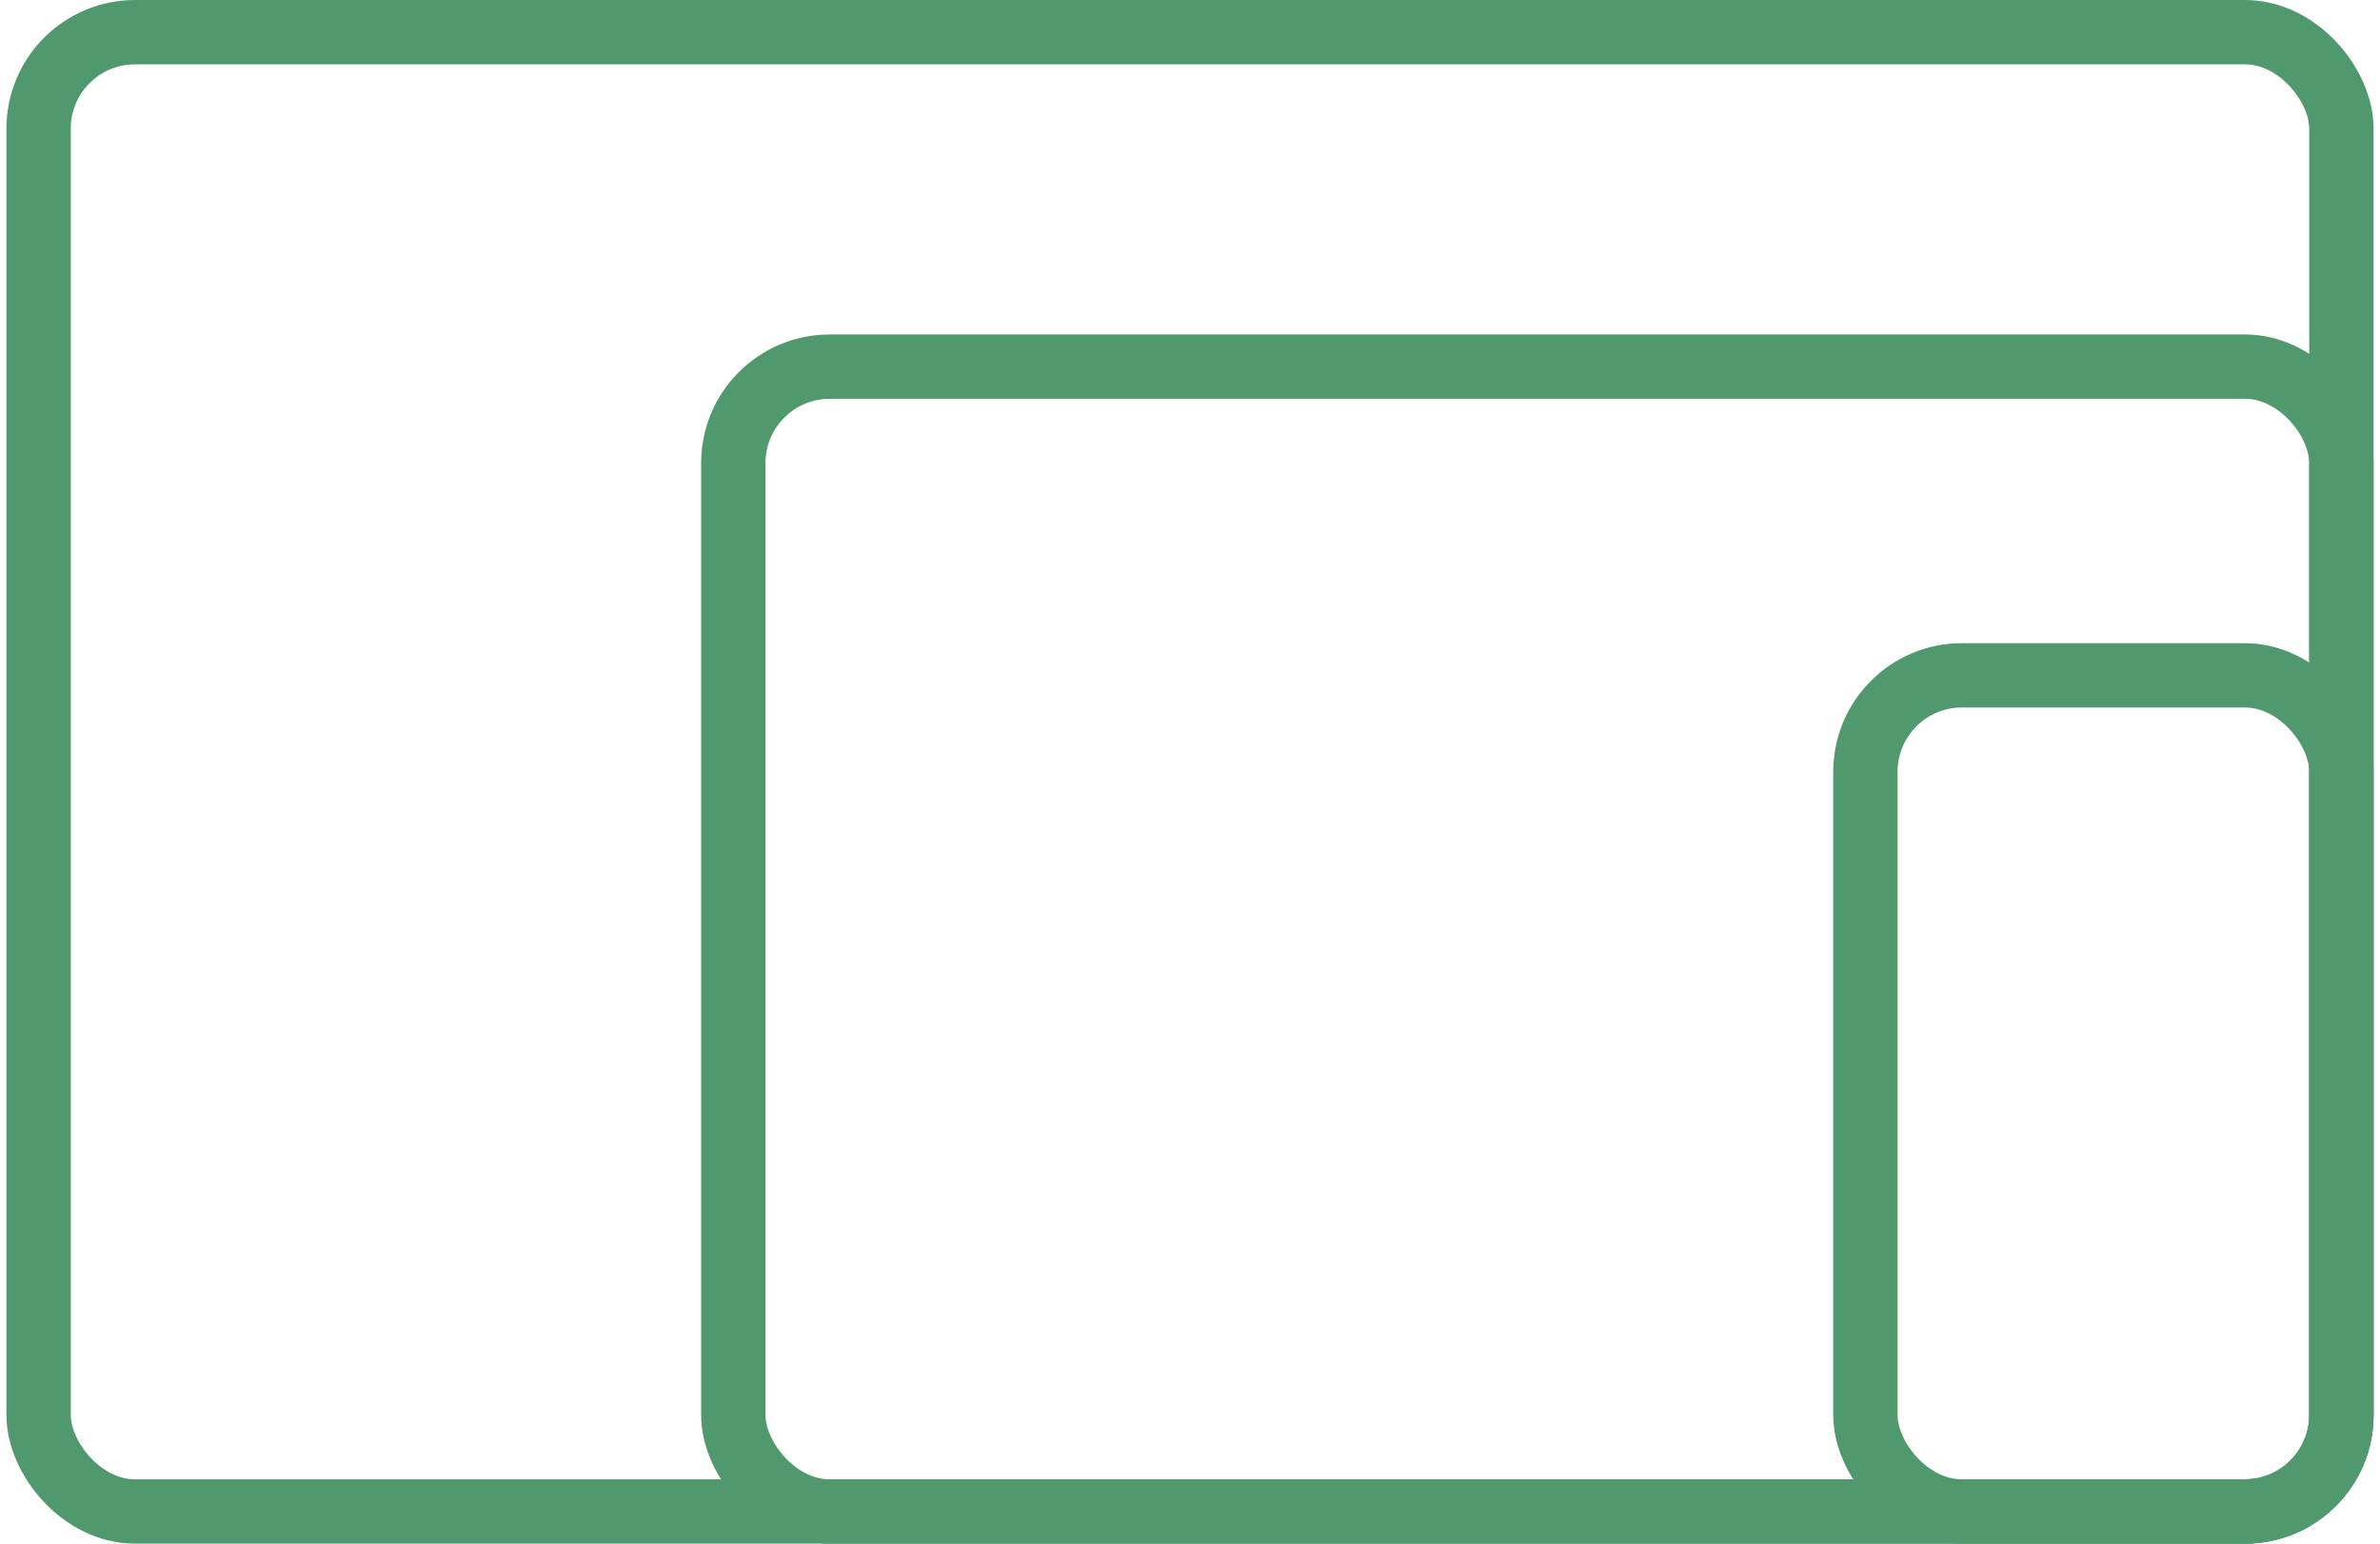
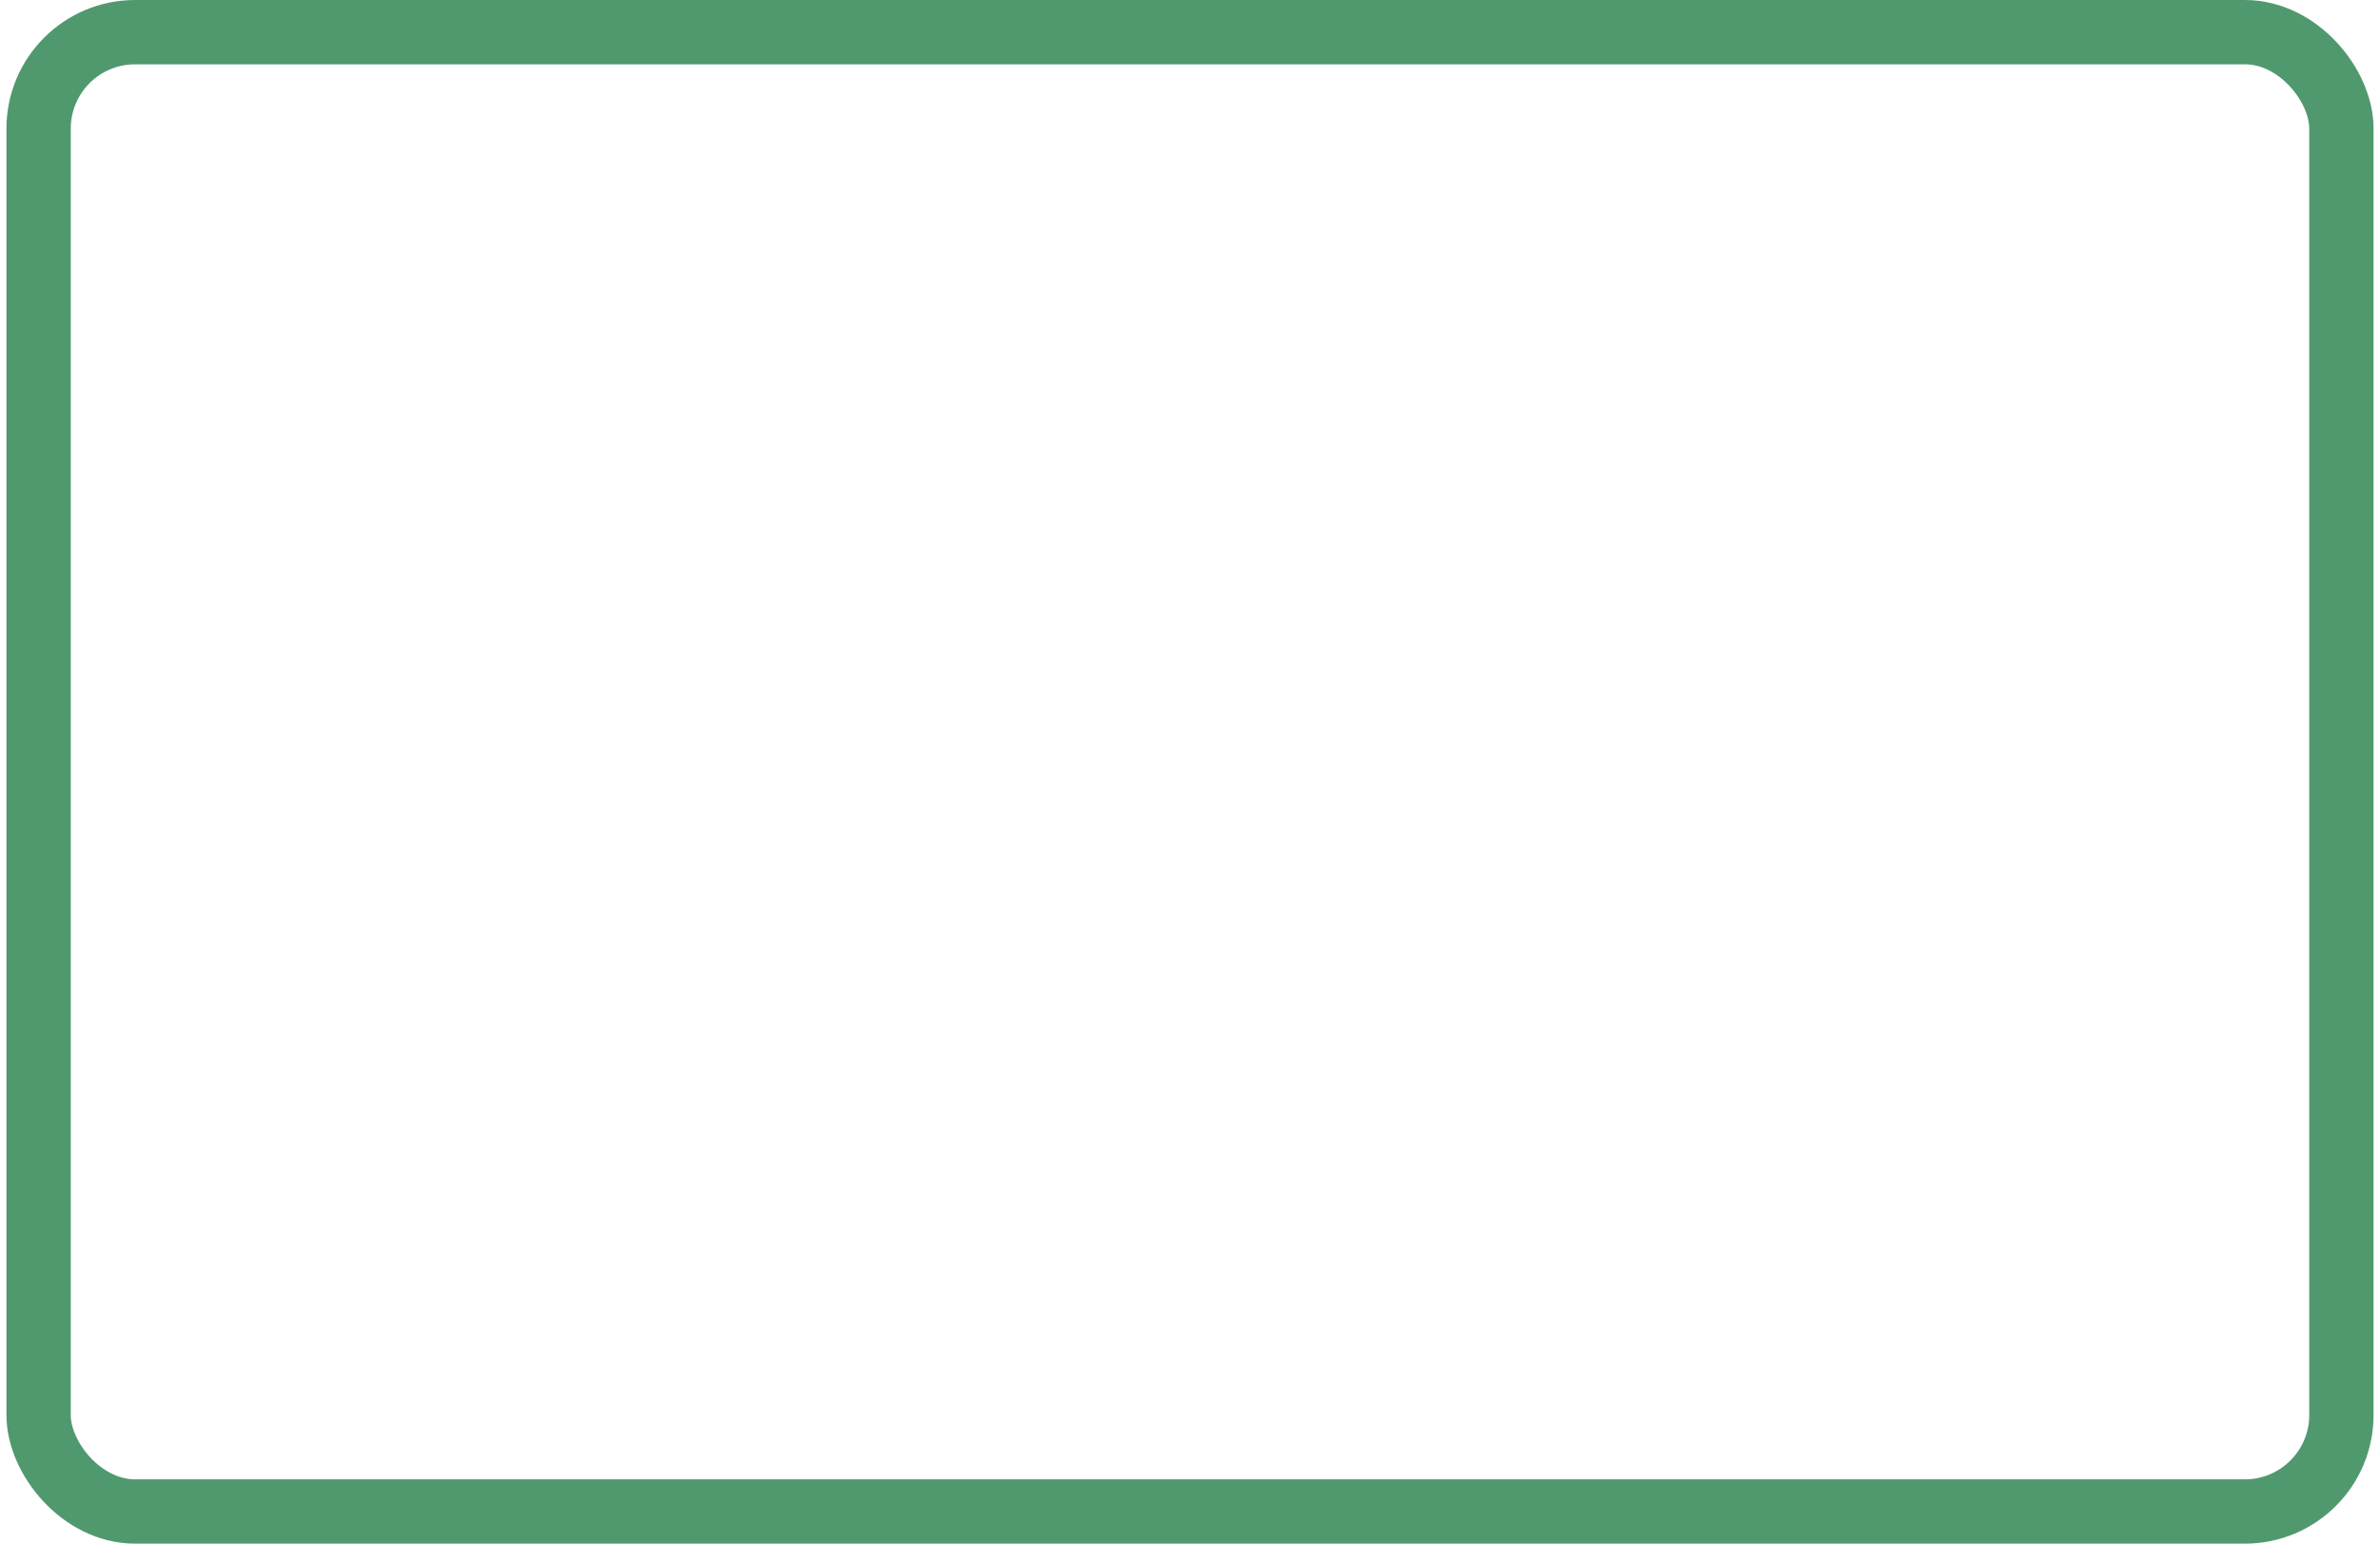
<svg xmlns="http://www.w3.org/2000/svg" width="74" height="48" viewBox="0 0 74 48" fill="none">
  <g id="devices-icon">
    <rect id="Rectangle 3" x="1.2" y="1" width="71.6" height="46" rx="3" stroke="#50996E" stroke-width="2" />
-     <rect id="Rectangle 4" x="22.8" y="11.4" width="50" height="35.6" rx="3" stroke="#50996E" stroke-width="2" />
-     <rect id="Rectangle 5" x="58" y="21" width="14.8" height="26" rx="3" stroke="#50996E" stroke-width="2" />
  </g>
</svg>